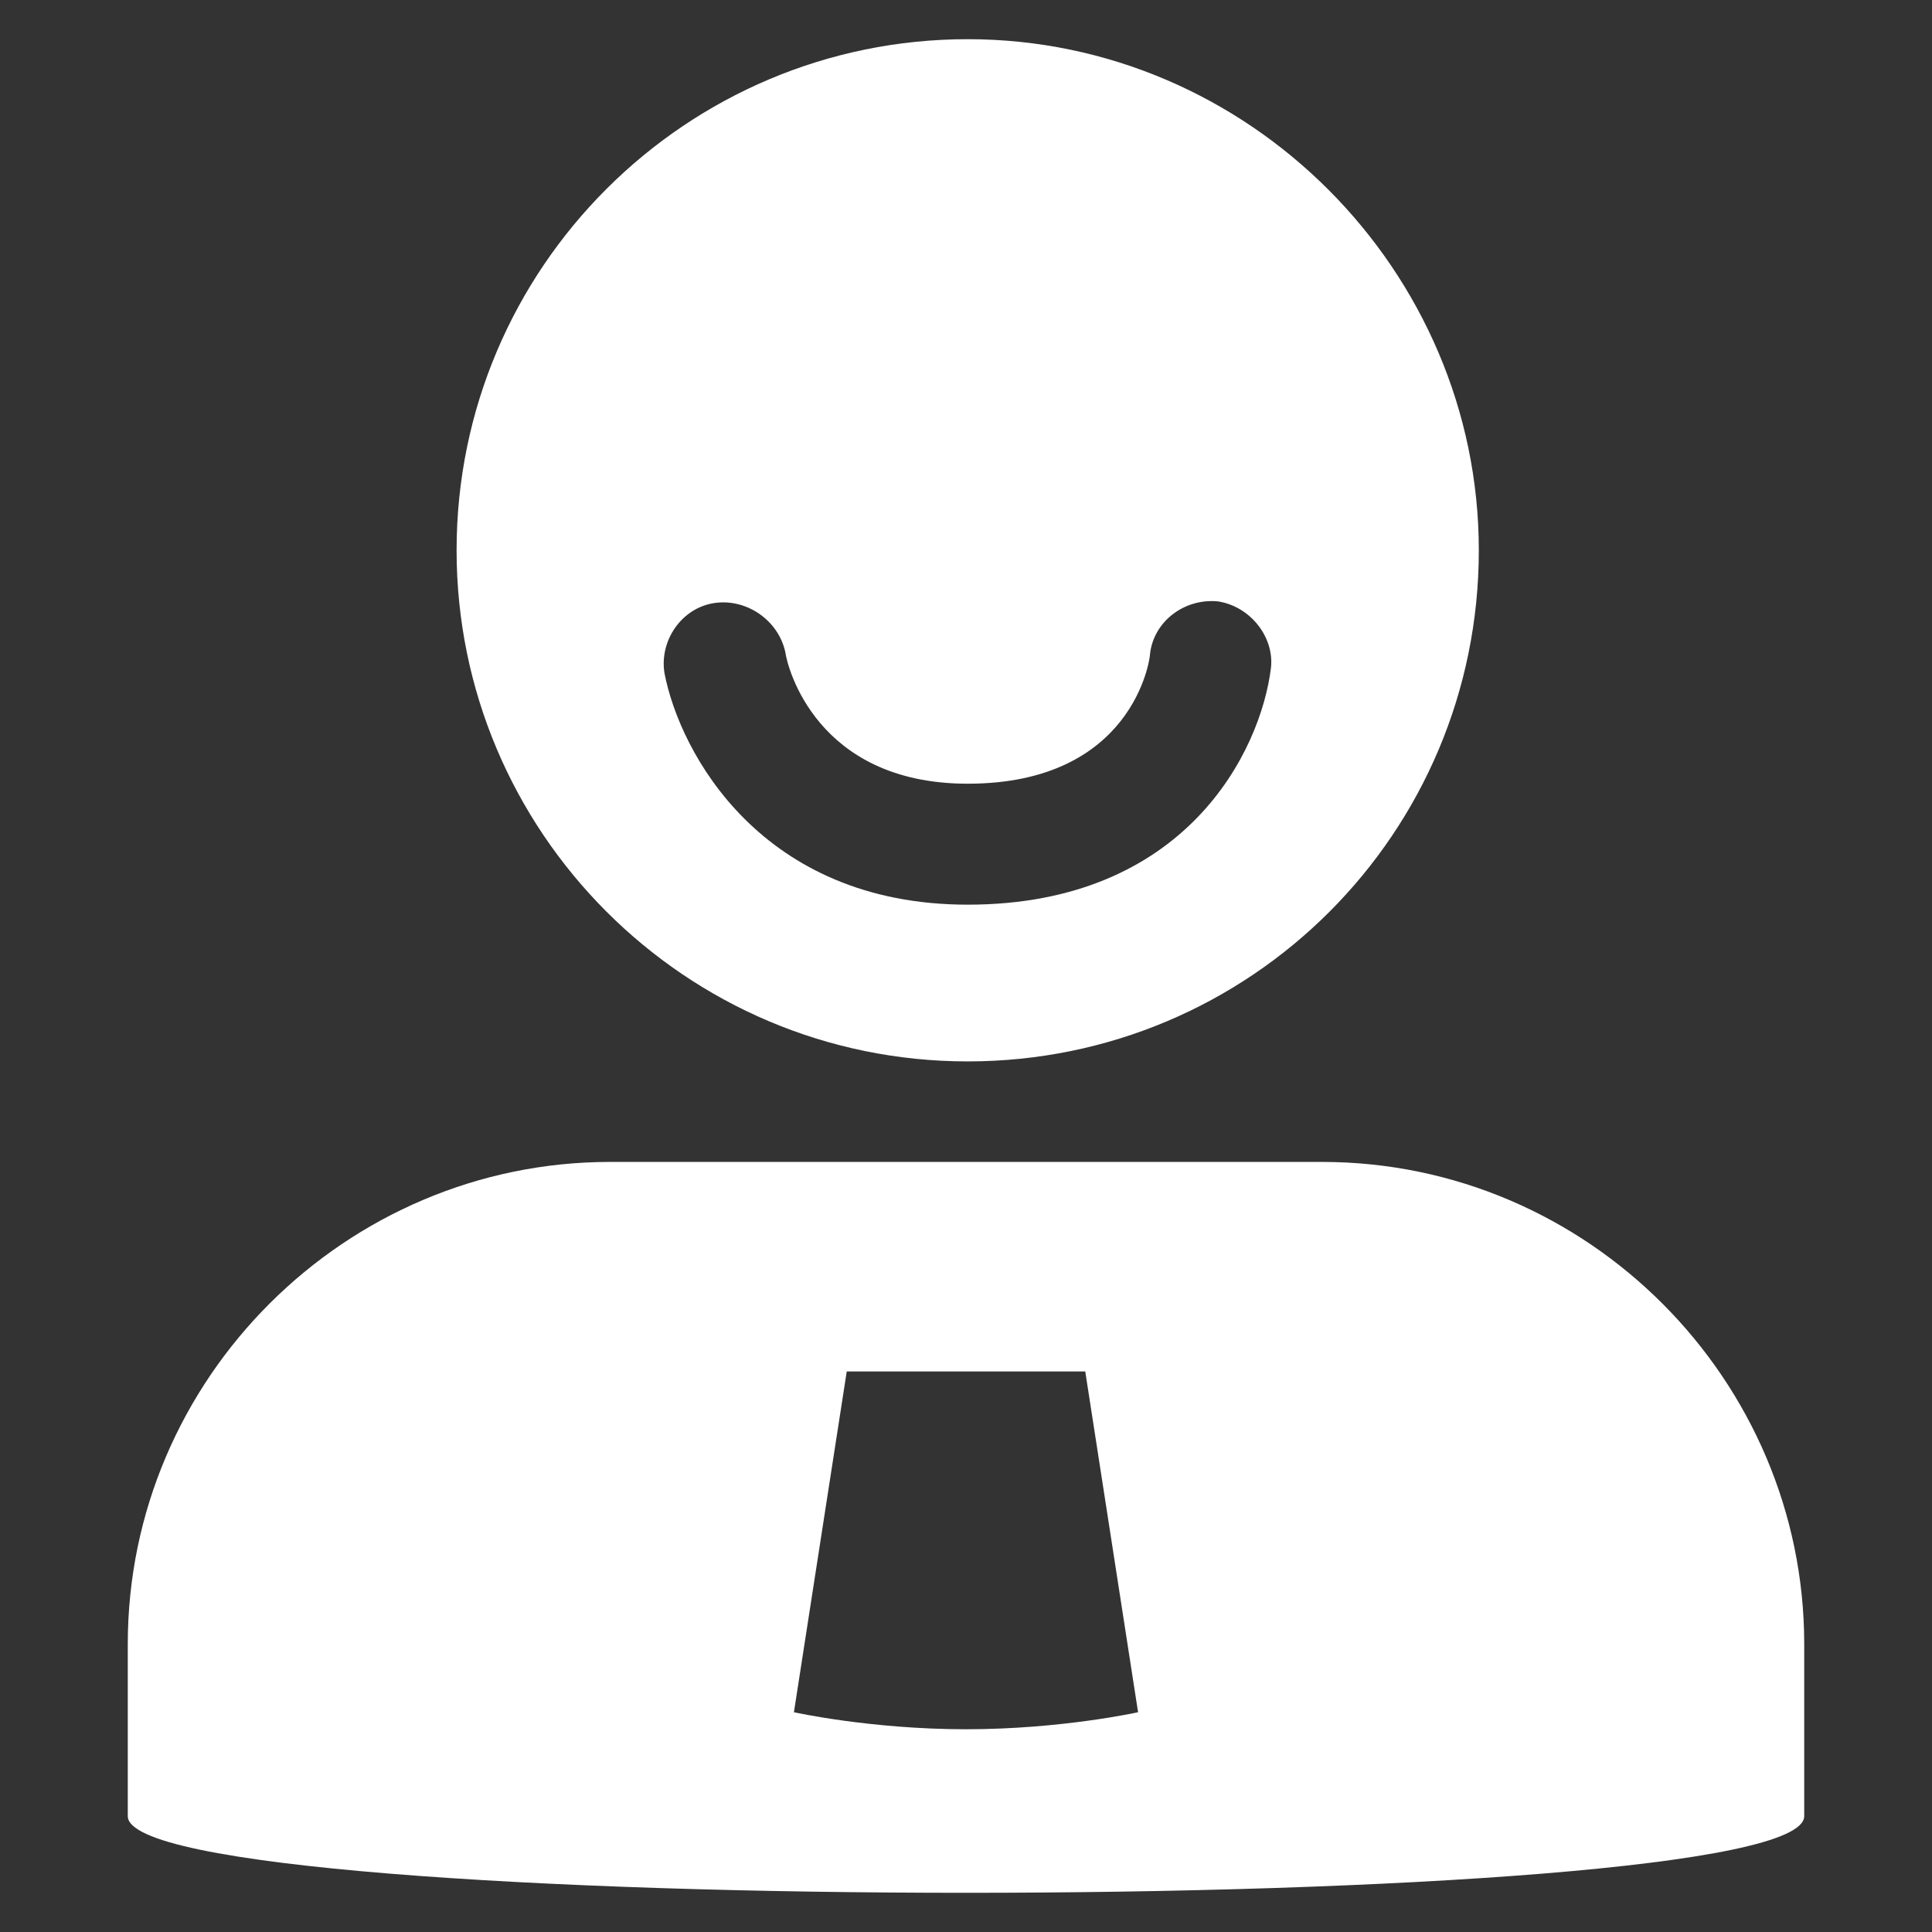
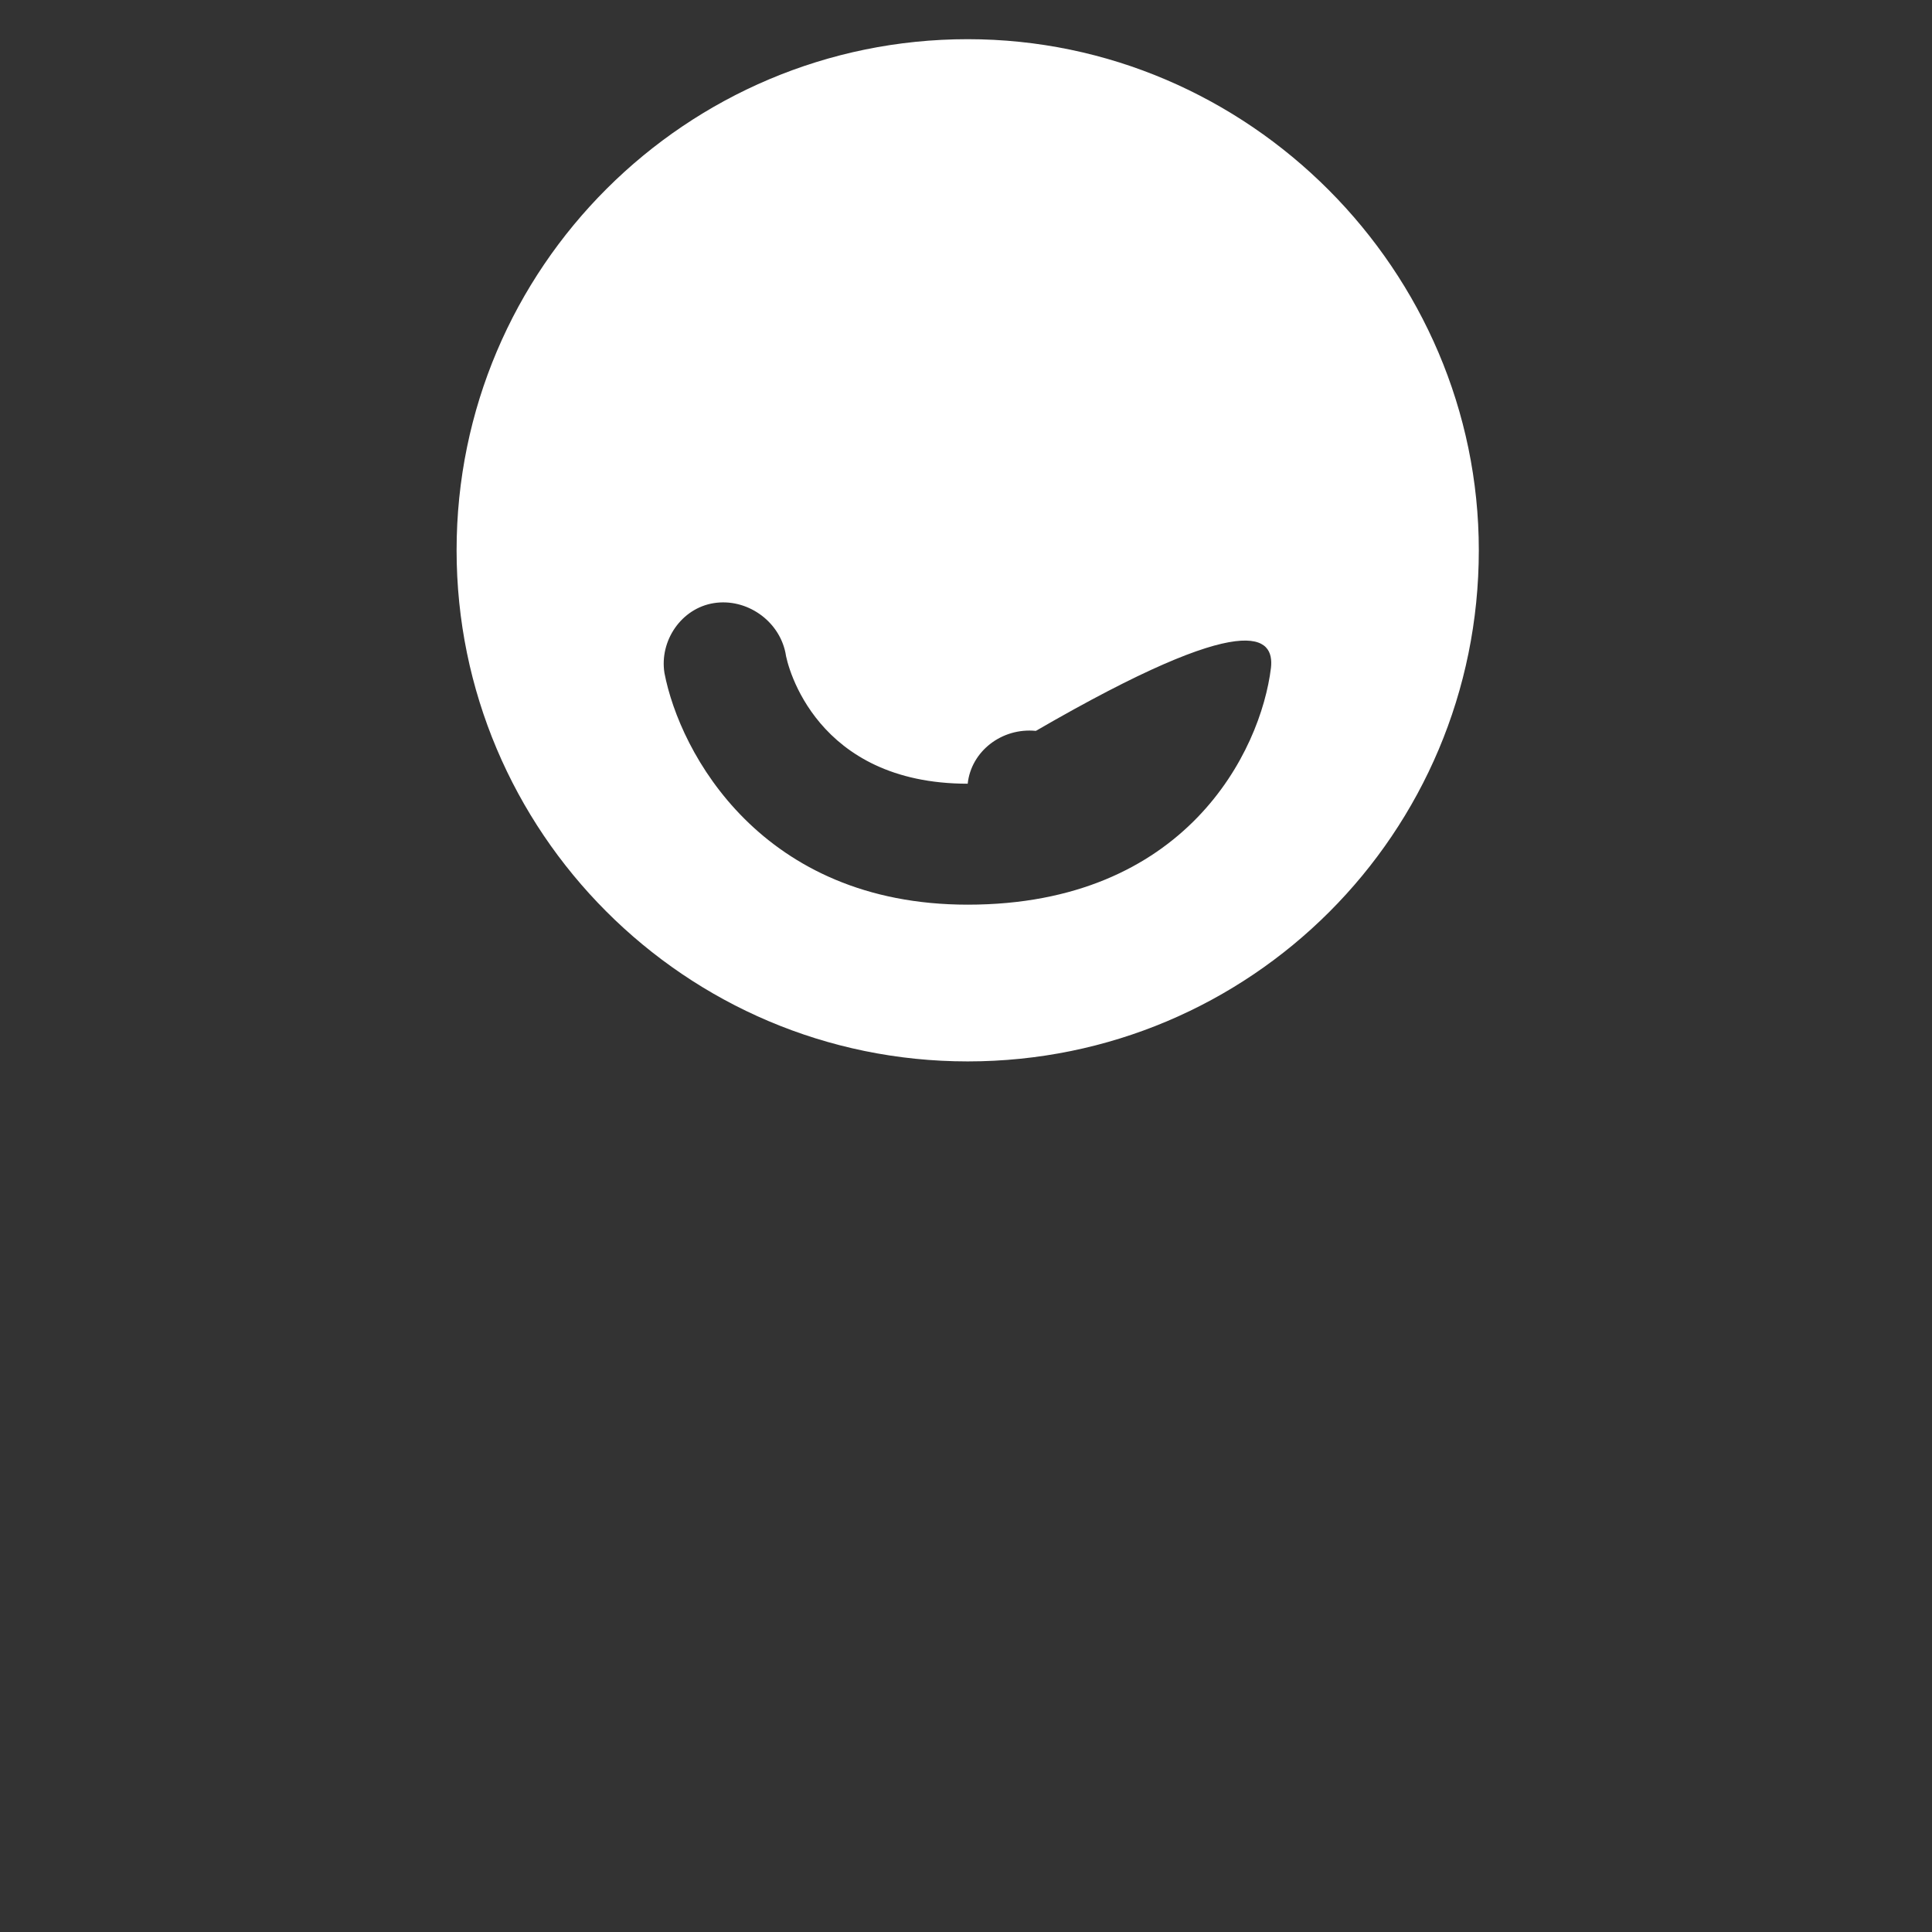
<svg xmlns="http://www.w3.org/2000/svg" version="1.1" id="图层_1" x="0px" y="0px" viewBox="0 0 113.4 113.4" style="enable-background:new 0 0 113.4 113.4;" xml:space="preserve">
  <rect x="0" y="0" width="113.4" height="113.4" fill="#333333" stroke="none" />
  <style type="text/css">
	.st0{fill:#FFFFFF;}
</style>
  <g>
-     <path class="st0" d="M56.8,2.3c-16.5,0-30,13.4-30,30c0,16.5,13.4,30,30,30s30-13.4,30-30C86.8,15.9,73.3,2.3,56.8,2.3z M74.6,39.2   c-0.6,4.9-5,13.9-17.8,13.9c-12.1,0-16.9-8.9-17.8-13.6c-0.3-1.9,1-3.8,2.9-4.1s3.8,1,4.2,2.9c0.1,0.8,1.8,7.7,10.7,7.7   c9.7,0,10.7-7.3,10.7-7.6c0.2-1.9,2-3.3,4-3.1C73.4,35.6,74.8,37.4,74.6,39.2z" />
-     <path class="st0" d="M77.6,68.2H35.8c-15.5,0-28.3,12.7-28.3,28.3v10.1c0,6,98.4,6,98.4,0V96.5C105.9,81,93.2,68.2,77.6,68.2z    M49.7,80.5h14l3.1,20c0,0-4.5,1-10.1,1s-10.1-1-10.1-1L49.7,80.5z" />
+     <path class="st0" d="M56.8,2.3c-16.5,0-30,13.4-30,30c0,16.5,13.4,30,30,30s30-13.4,30-30C86.8,15.9,73.3,2.3,56.8,2.3z M74.6,39.2   c-0.6,4.9-5,13.9-17.8,13.9c-12.1,0-16.9-8.9-17.8-13.6c-0.3-1.9,1-3.8,2.9-4.1s3.8,1,4.2,2.9c0.1,0.8,1.8,7.7,10.7,7.7   c0.2-1.9,2-3.3,4-3.1C73.4,35.6,74.8,37.4,74.6,39.2z" />
  </g>
</svg>